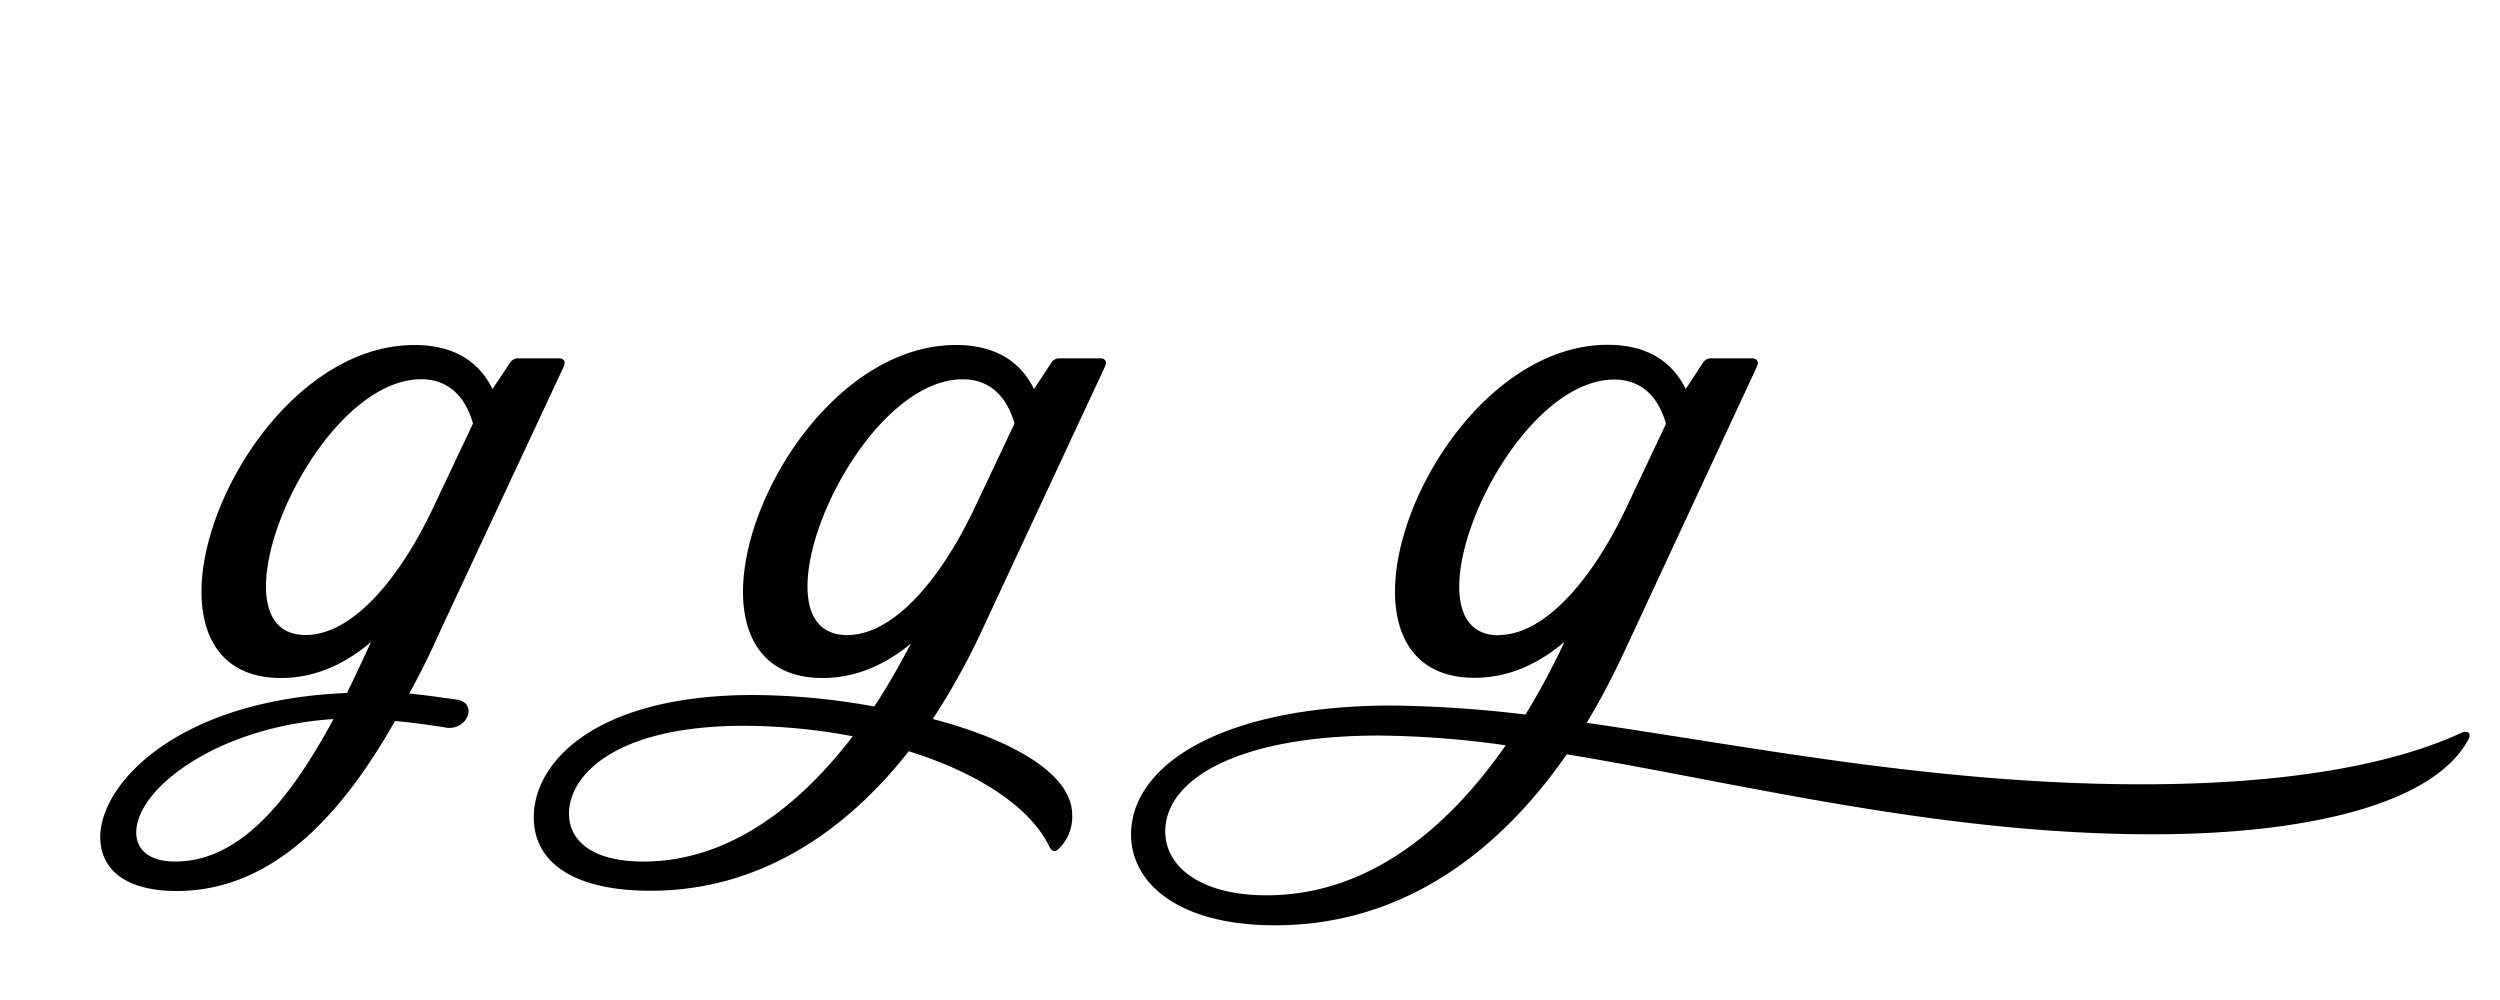
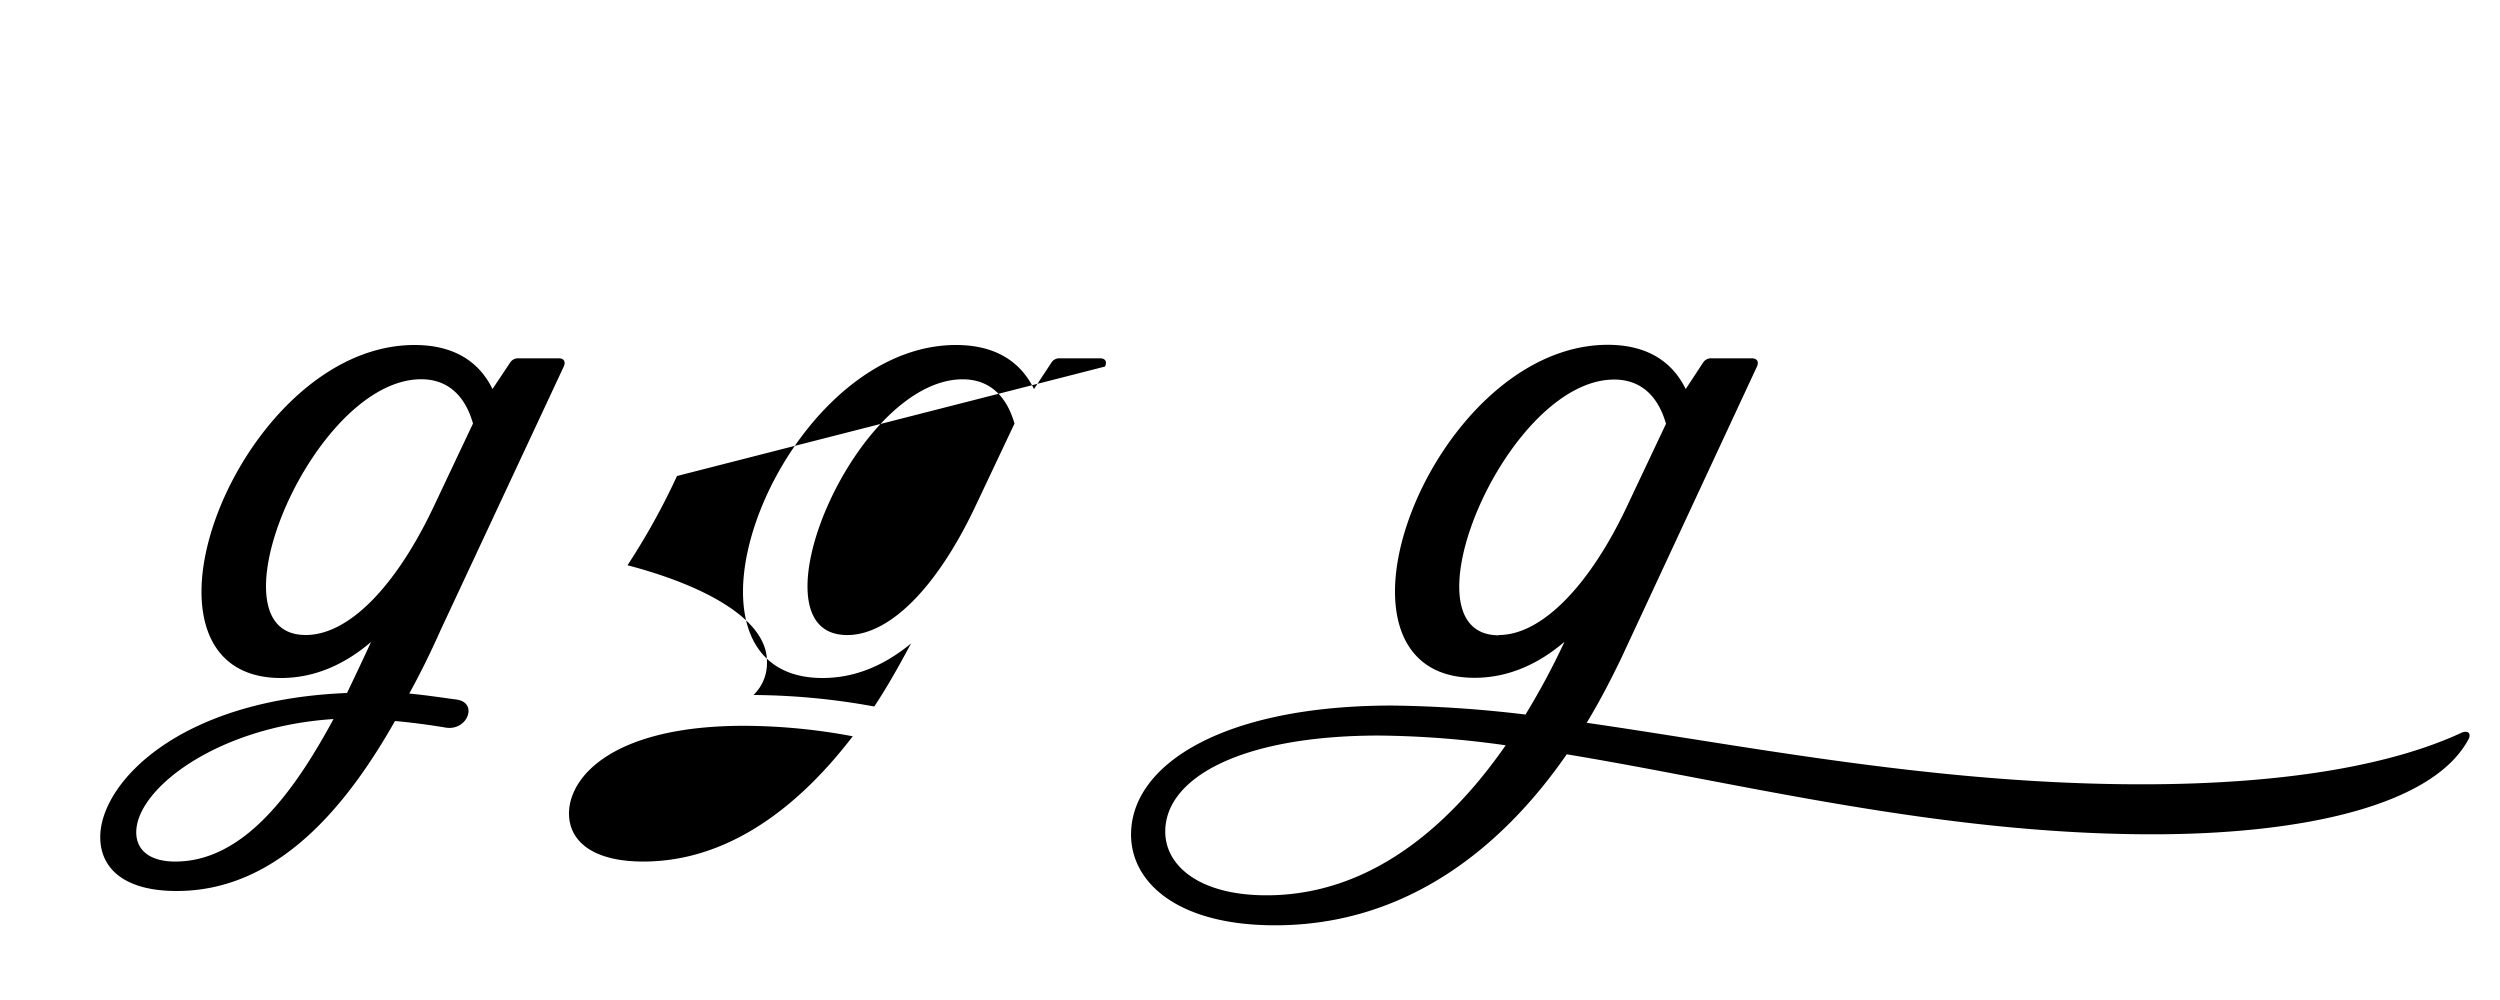
<svg xmlns="http://www.w3.org/2000/svg" class="responsive-svg__image" width="500px" height="200px" preserveAspectRatio="xMidYMid slice" viewBox="0 0 500 200">
-   <path class="B" d="M91.3,139.91c-3.3-.45-6.3-.9-9.45-1.2,2.4-4.35,4.5-8.7,6.3-12.75l24.6-52.65c.45-1,0-1.65-1-1.65h-8.1a1.88,1.88,0,0,0-1.65.9L98.5,77.81C95.8,72.26,90.7,69,82.9,69c-23.55,0-42.6,29.7-42.6,49.35,0,9.9,4.8,17.25,15.9,17.25,6.9,0,12.9-2.85,18-7.2-1.5,3.3-3.15,6.75-4.8,10.2-33.9,1.35-49.35,18.15-49.35,28.8,0,6.3,4.8,10.8,15.3,10.8,20.1,0,33.9-16.8,43.65-34q4.95.45,10.35,1.35C93.55,146.06,95.65,140.51,91.3,139.91Zm-56.25,32.4c-5.25,0-7.8-2.4-7.8-5.85,0-8.7,16.2-21.15,39.45-22.65C58.6,158.81,48.55,172.31,35.05,172.31ZM61.15,127c-5.7,0-7.95-4.05-7.95-9.75,0-14.85,15.45-41.4,31.05-41.4,4.65,0,8.55,2.55,10.35,8.85l-7.8,16.5C79.15,117.41,69.7,127,61.15,127ZM220,71.66h-8.1a1.85,1.85,0,0,0-1.64.9l-3.46,5.25C204.09,72.26,199,69,191.2,69c-23.55,0-42.6,29.7-42.6,49.35,0,9.9,4.8,17.25,15.9,17.25,6.75,0,12.6-2.7,17.7-6.9-2.25,4.2-4.65,8.55-7.35,12.6A137.88,137.88,0,0,0,150.7,139c-31.5,0-43.95,13.35-43.95,24.45,0,8.85,7.65,14.7,23.4,14.7,21.75,0,39-11.85,51.6-27.9,13.5,4.2,24.29,11,28.19,19.2.45.9,1.2,1,1.81.3a8.85,8.85,0,0,0,2.69-6.75c0-8.4-12.44-15.15-27.89-19.2a138.33,138.33,0,0,0,9.9-17.85L221,73.31C221.49,72.26,221,71.66,220,71.66ZM128.65,172.31c-10.05,0-14.85-4.05-14.85-9.6,0-7.5,9-17.55,35-17.55a118.69,118.69,0,0,1,21.75,2.1C159.4,161.81,145.3,172.31,128.65,172.31Zm66.45-71.1c-7.65,16.2-17.1,25.8-25.65,25.8-5.7,0-7.95-4.05-7.95-9.75,0-14.85,15.45-41.4,31.05-41.4,4.65,0,8.54,2.55,10.35,8.85Zm297.29,45.3c-13.2,6.15-34.05,10.35-64.05,10.35-41.1,0-78.75-7.65-111-12.3,2.55-4.2,4.8-8.55,6.9-12.9l27.15-58.35c.45-1,0-1.65-1.05-1.65h-8.1a1.88,1.88,0,0,0-1.65.9l-3.45,5.25c-2.7-5.55-7.8-8.85-15.6-8.85C298,69,279,98.66,279,118.31c0,9.9,4.8,17.25,15.9,17.25,6.9,0,12.9-2.85,18-7.2a148.46,148.46,0,0,1-7.8,14.55,243.94,243.94,0,0,0-26.69-1.8c-33.6,0-52.2,11.7-52.2,25.8,0,9.6,9.3,18.15,28.8,18.15,25.95,0,45.14-15.15,58.34-34.2,34.5,5.7,74.4,16,117.15,16,30.3,0,56.4-5.85,63.3-19.2C494.19,146.66,493.59,146.06,492.39,146.51ZM253.3,179.06c-13.35,0-20.25-5.85-20.25-12.75,0-10.8,15.3-19.2,42.75-19.2a191,191,0,0,1,25.34,1.95C289.45,165.86,273.55,179.06,253.3,179.06Zm46.49-52c-5.69,0-7.94-4.05-7.94-9.75,0-14.85,15.44-41.4,31-41.4,4.65,0,8.55,2.55,10.35,8.85l-7.8,16.5C317.79,117.41,308.19,127,299.79,127Z">
+   <path class="B" d="M91.3,139.91c-3.3-.45-6.3-.9-9.45-1.2,2.4-4.35,4.5-8.7,6.3-12.75l24.6-52.65c.45-1,0-1.65-1-1.65h-8.1a1.88,1.88,0,0,0-1.65.9L98.5,77.81C95.8,72.26,90.7,69,82.9,69c-23.55,0-42.6,29.7-42.6,49.35,0,9.9,4.8,17.25,15.9,17.25,6.9,0,12.9-2.85,18-7.2-1.5,3.3-3.15,6.75-4.8,10.2-33.9,1.35-49.35,18.15-49.35,28.8,0,6.3,4.8,10.8,15.3,10.8,20.1,0,33.9-16.8,43.65-34q4.95.45,10.35,1.35C93.55,146.06,95.65,140.51,91.3,139.91Zm-56.25,32.4c-5.25,0-7.8-2.4-7.8-5.85,0-8.7,16.2-21.15,39.45-22.65C58.6,158.81,48.55,172.31,35.05,172.31ZM61.15,127c-5.7,0-7.95-4.05-7.95-9.75,0-14.85,15.45-41.4,31.05-41.4,4.65,0,8.55,2.55,10.35,8.85l-7.8,16.5C79.15,117.41,69.7,127,61.15,127ZM220,71.66h-8.1a1.85,1.85,0,0,0-1.64.9l-3.46,5.25C204.09,72.26,199,69,191.2,69c-23.55,0-42.6,29.7-42.6,49.35,0,9.9,4.8,17.25,15.9,17.25,6.75,0,12.6-2.7,17.7-6.9-2.25,4.2-4.65,8.55-7.35,12.6A137.88,137.88,0,0,0,150.7,139a8.85,8.85,0,0,0,2.69-6.75c0-8.4-12.44-15.15-27.89-19.2a138.33,138.33,0,0,0,9.9-17.85L221,73.31C221.49,72.26,221,71.66,220,71.66ZM128.65,172.31c-10.05,0-14.85-4.05-14.85-9.6,0-7.5,9-17.55,35-17.55a118.69,118.69,0,0,1,21.75,2.1C159.4,161.81,145.3,172.31,128.65,172.31Zm66.45-71.1c-7.65,16.2-17.1,25.8-25.65,25.8-5.7,0-7.95-4.05-7.95-9.75,0-14.85,15.45-41.4,31.05-41.4,4.65,0,8.54,2.55,10.35,8.85Zm297.29,45.3c-13.2,6.15-34.05,10.35-64.05,10.35-41.1,0-78.75-7.65-111-12.3,2.55-4.2,4.8-8.55,6.9-12.9l27.15-58.35c.45-1,0-1.65-1.05-1.65h-8.1a1.88,1.88,0,0,0-1.65.9l-3.45,5.25c-2.7-5.55-7.8-8.85-15.6-8.85C298,69,279,98.66,279,118.31c0,9.9,4.8,17.25,15.9,17.25,6.9,0,12.9-2.85,18-7.2a148.46,148.46,0,0,1-7.8,14.55,243.94,243.94,0,0,0-26.69-1.8c-33.6,0-52.2,11.7-52.2,25.8,0,9.6,9.3,18.15,28.8,18.15,25.95,0,45.14-15.15,58.34-34.2,34.5,5.7,74.4,16,117.15,16,30.3,0,56.4-5.85,63.3-19.2C494.19,146.66,493.59,146.06,492.39,146.51ZM253.3,179.06c-13.35,0-20.25-5.85-20.25-12.75,0-10.8,15.3-19.2,42.75-19.2a191,191,0,0,1,25.34,1.95C289.45,165.86,273.55,179.06,253.3,179.06Zm46.49-52c-5.69,0-7.94-4.05-7.94-9.75,0-14.85,15.44-41.4,31-41.4,4.65,0,8.55,2.55,10.35,8.85l-7.8,16.5C317.79,117.41,308.19,127,299.79,127Z">
    </path>
</svg>